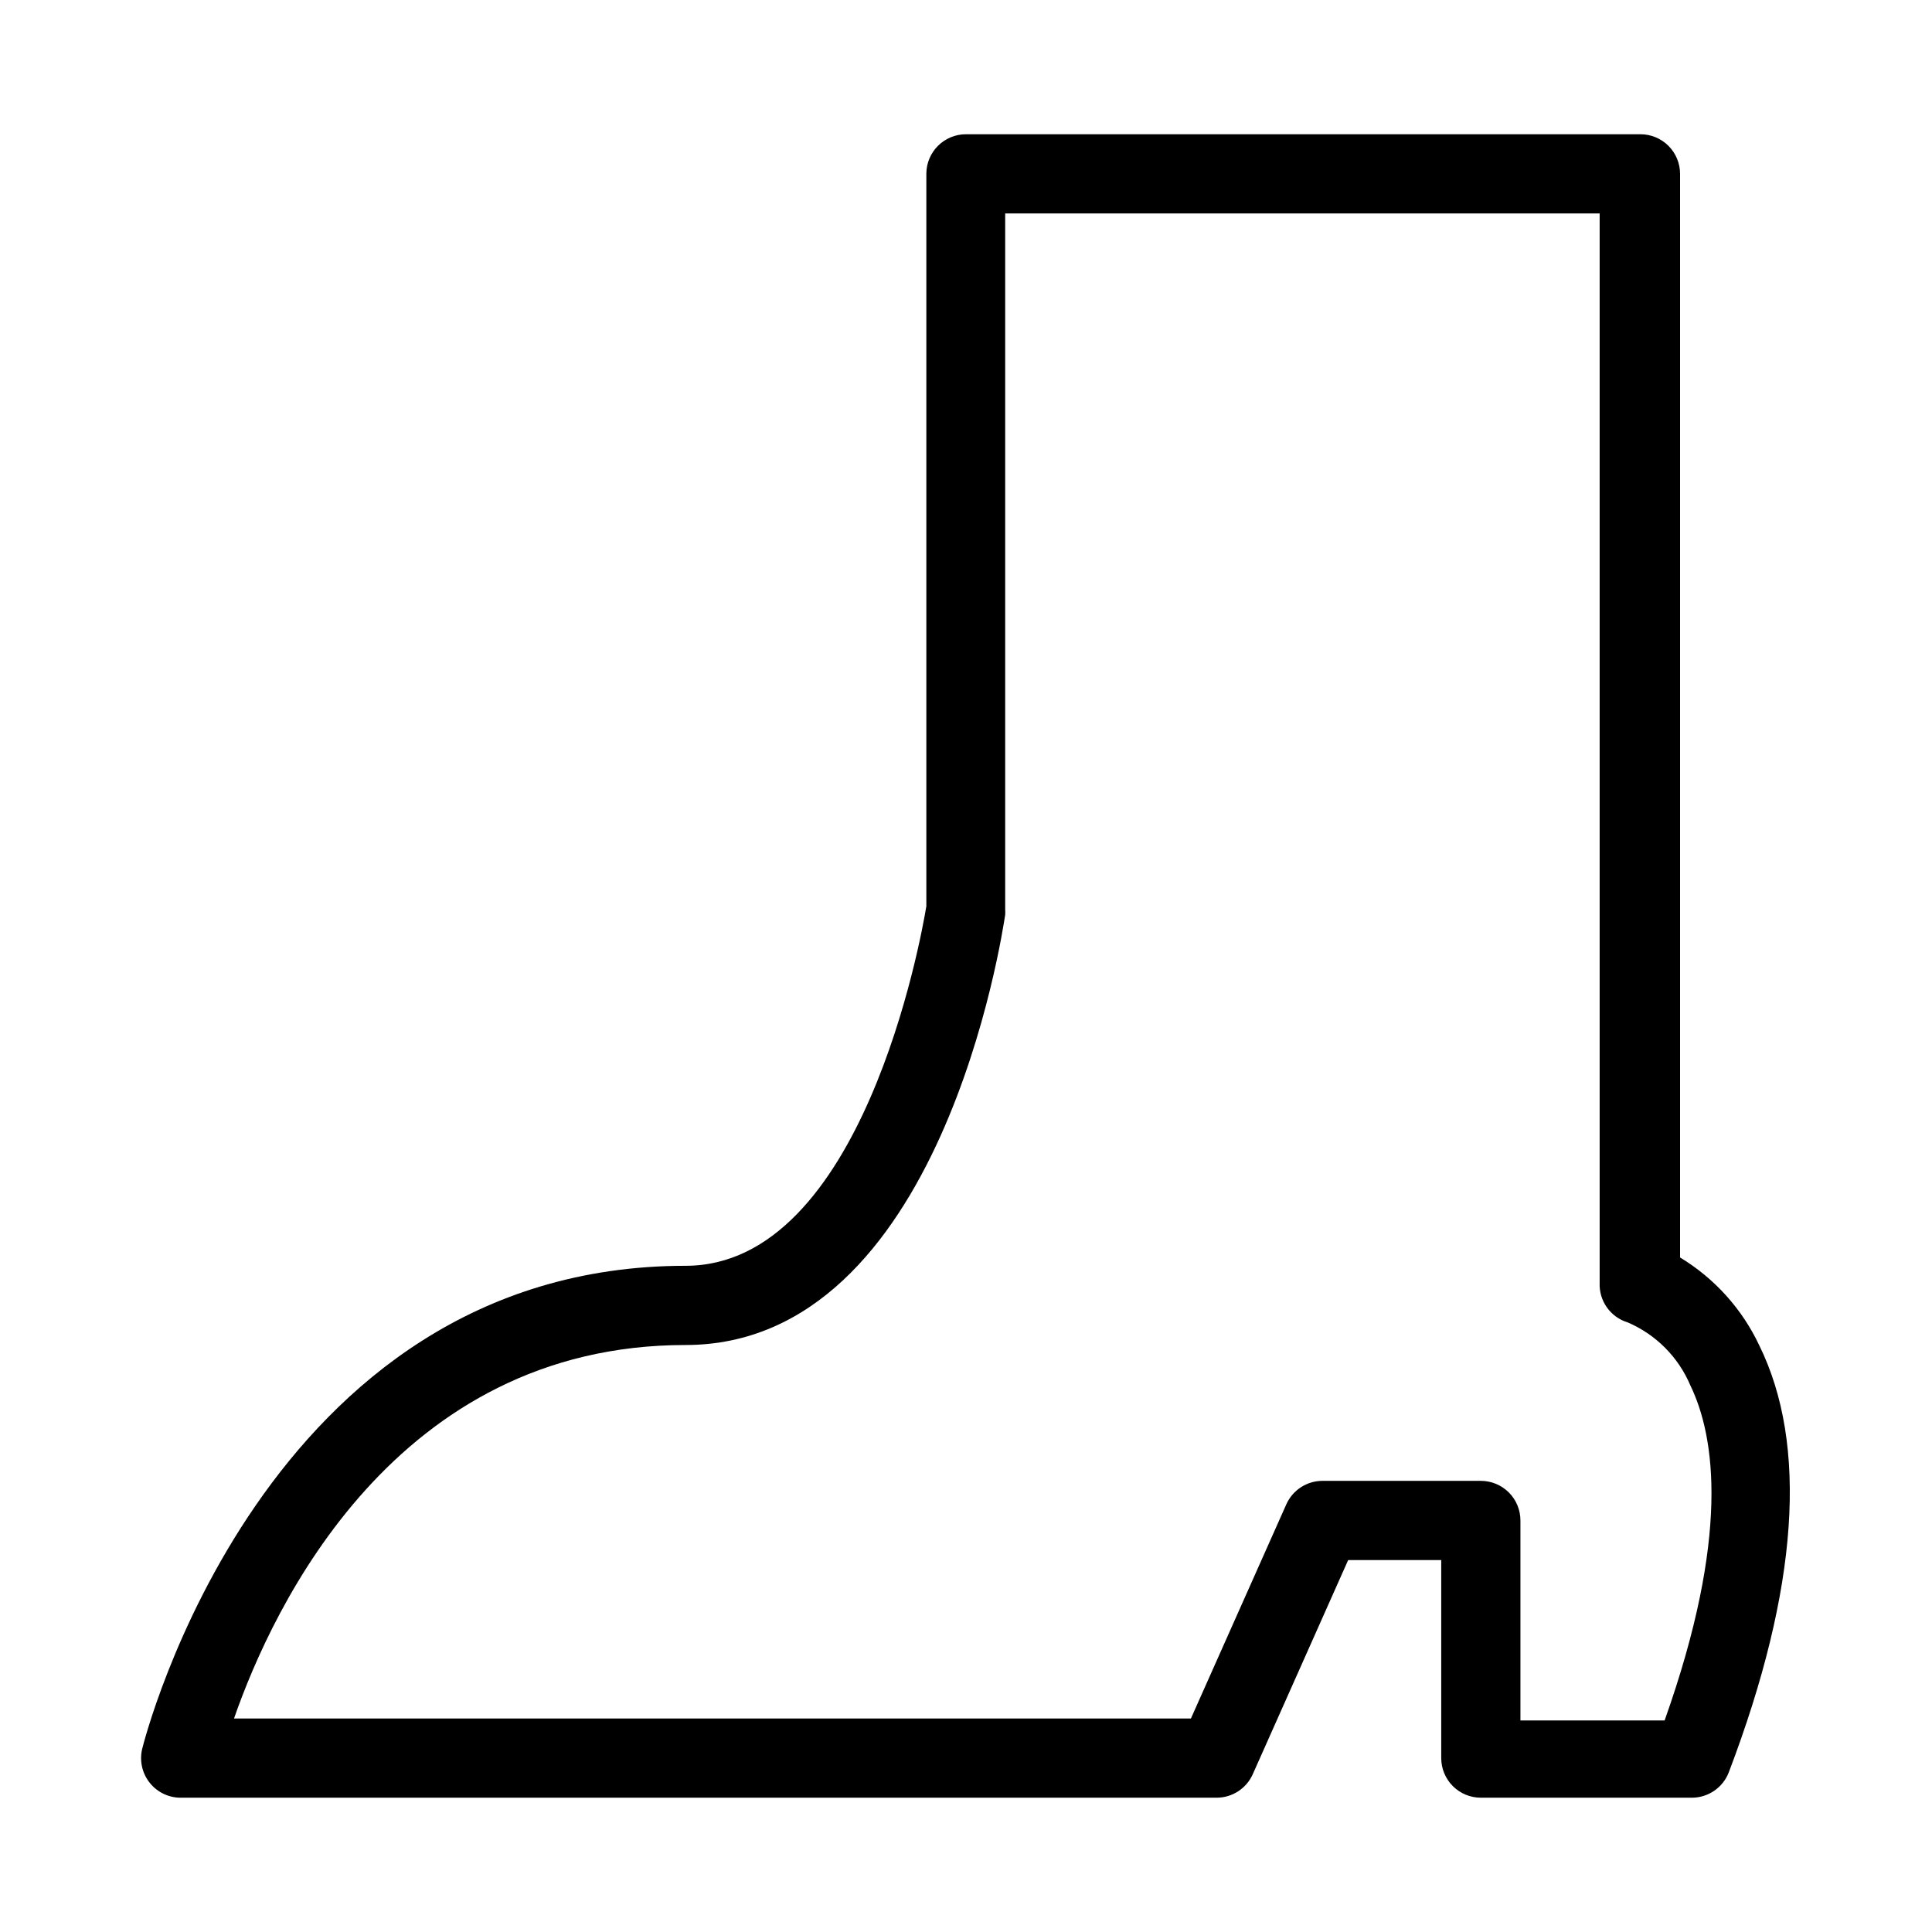
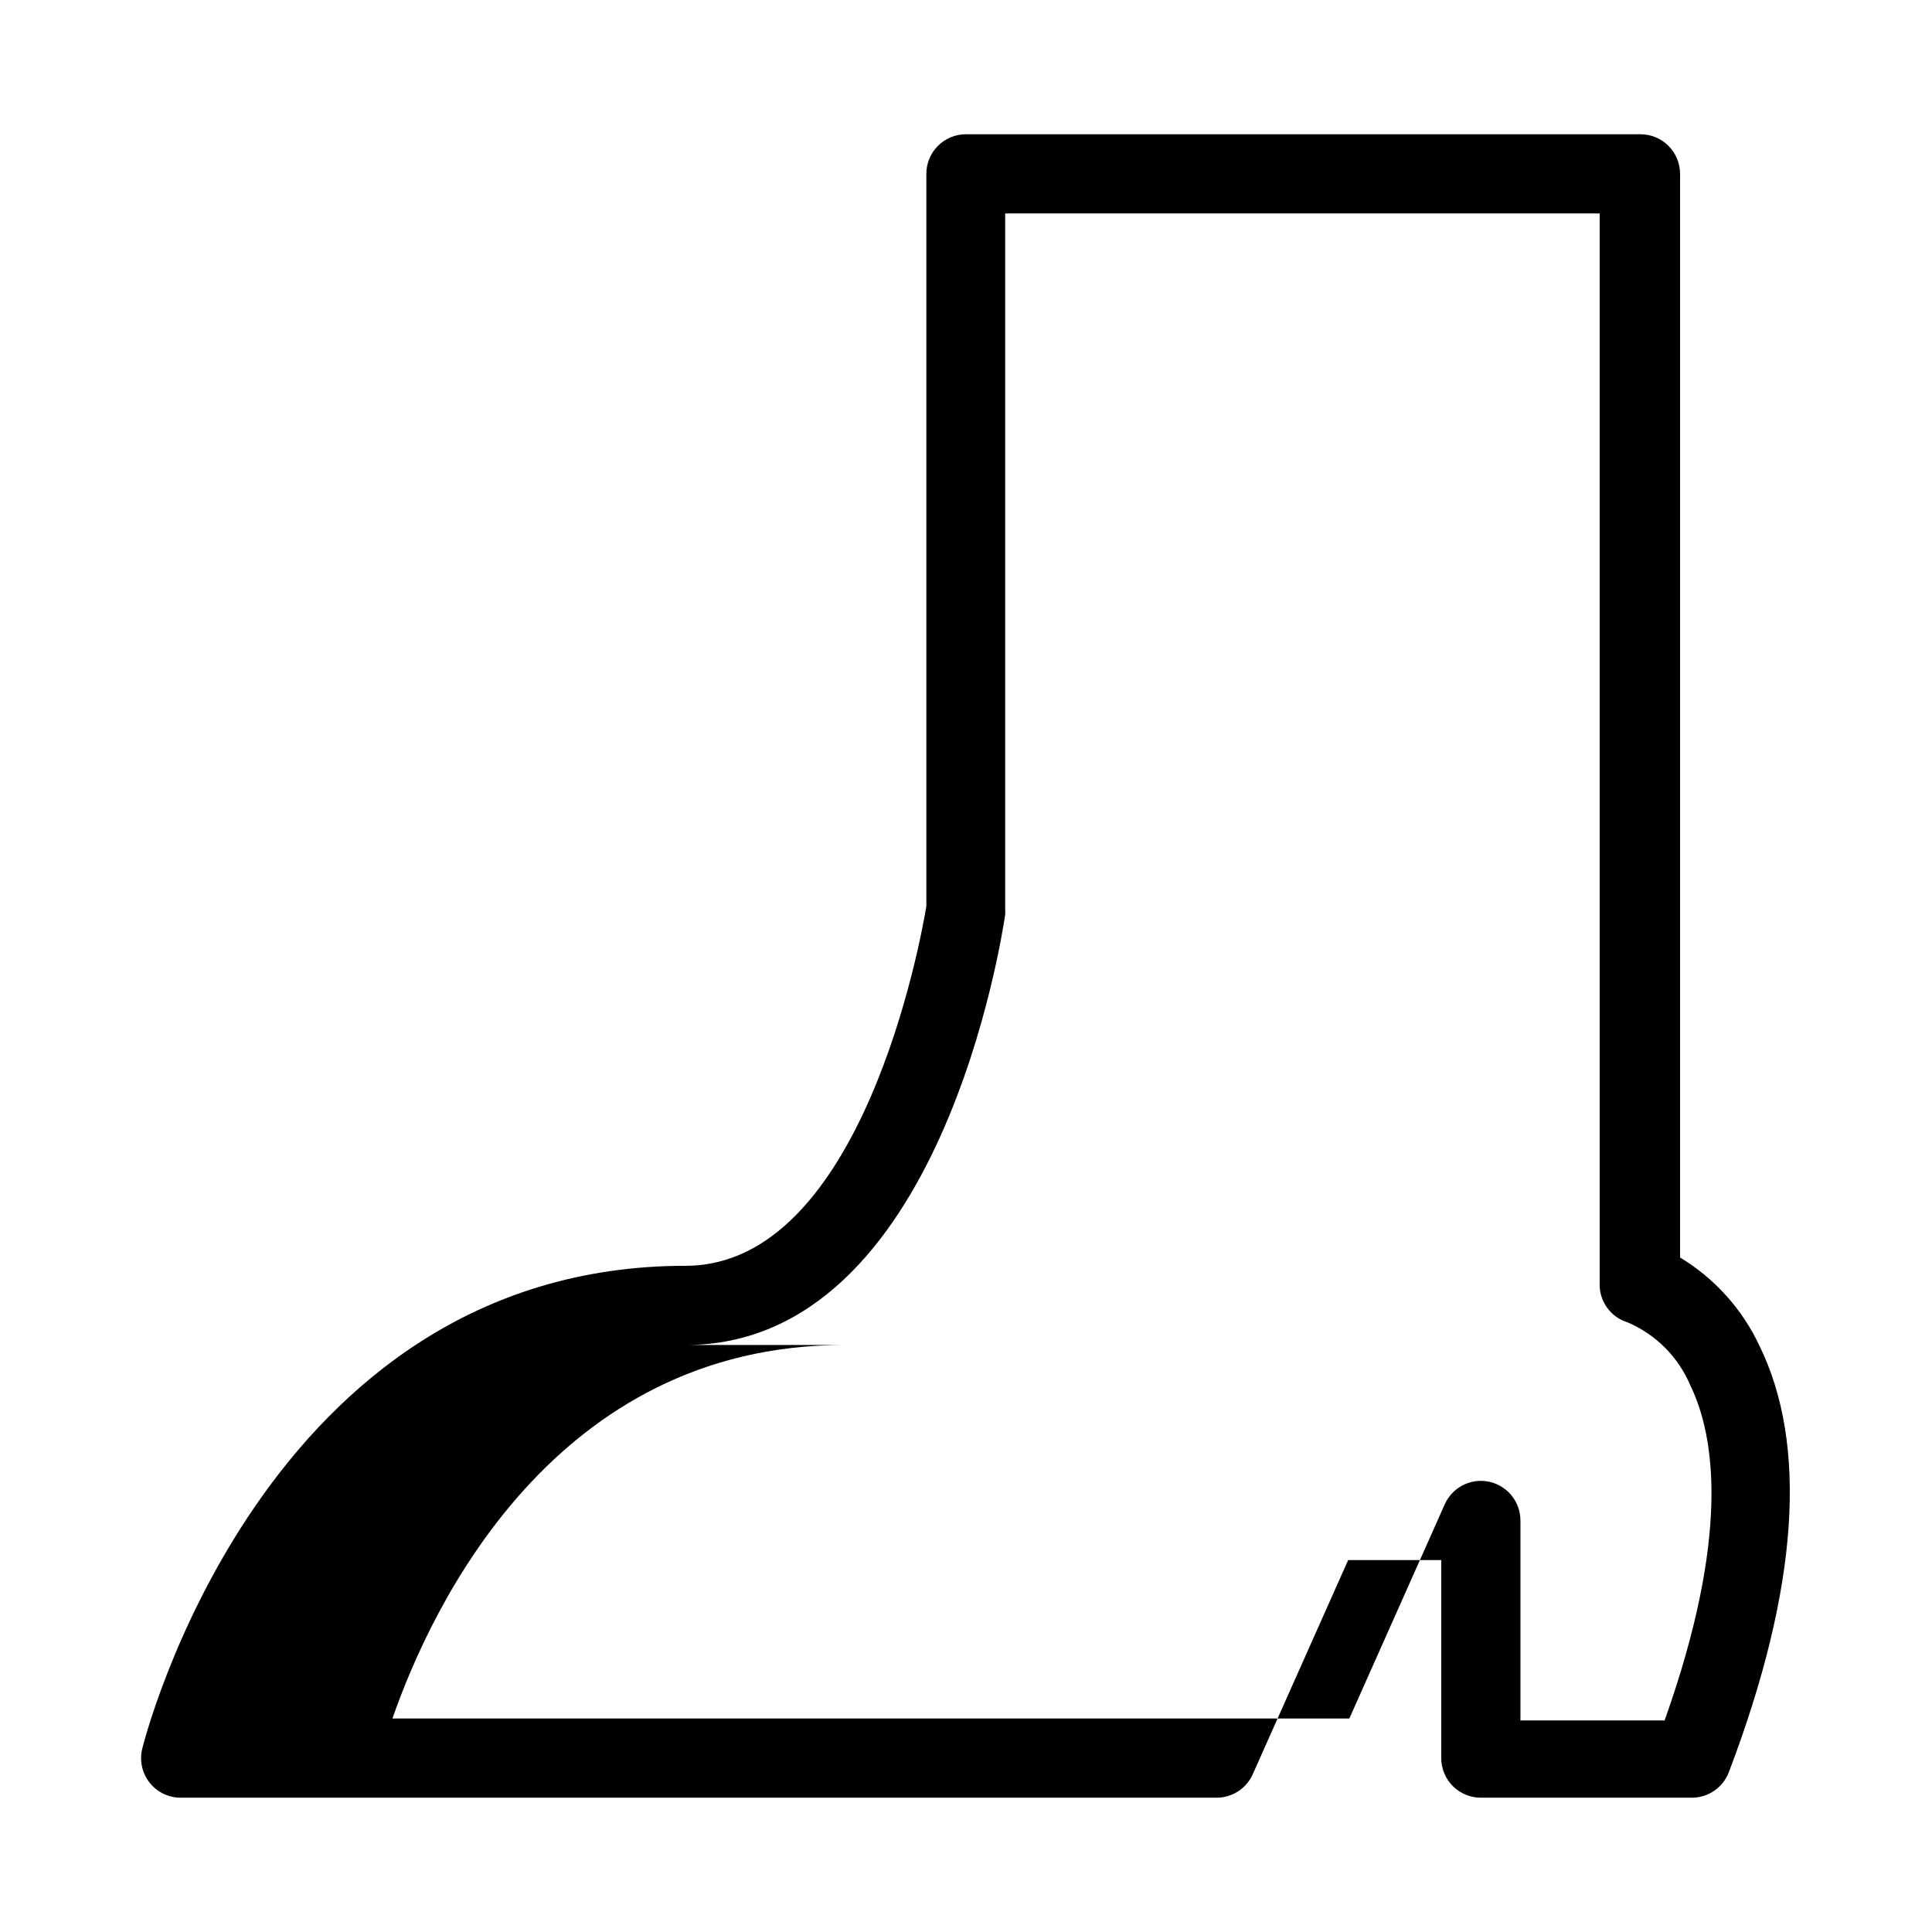
<svg xmlns="http://www.w3.org/2000/svg" fill="#000000" width="800px" height="800px" version="1.1" viewBox="144 144 512 512">
-   <path d="m191.86 620.41h274.57c4.125-0.008 7.863-2.43 9.551-6.191l25.297-56.785h24.664v52.48c0 2.785 1.109 5.453 3.074 7.422 1.969 1.969 4.641 3.074 7.422 3.074h55.945c4.328-0.012 8.203-2.68 9.762-6.715 18.578-48.805 20.992-86.906 8.082-113.15-4.551-9.664-11.855-17.77-20.992-23.301v-287.17c0-2.785-1.105-5.453-3.074-7.422s-4.637-3.074-7.422-3.074h-178.75c-5.797 0-10.496 4.699-10.496 10.496v194.07c-1.363 8.398-17.004 95.305-63.816 95.305-112.1 0-143.69 126.69-144 128.05h-0.004c-0.75 3.172 0.016 6.512 2.07 9.039 2.055 2.531 5.168 3.961 8.426 3.871zm133.82-119.97c67.805 0 83.969-109.37 84.703-113.99 0.035-0.488 0.035-0.98 0-1.469v-184.41h157.54v283.39c-0.203 4.793 2.863 9.113 7.453 10.496 7.477 3.215 13.422 9.195 16.586 16.691 6.613 13.645 10.496 40.094-6.824 88.797h-38.207v-53.008c0-2.781-1.105-5.453-3.074-7.422-1.969-1.965-4.637-3.074-7.422-3.074h-41.984c-4.121 0.012-7.859 2.434-9.551 6.195l-25.293 56.781h-253.59c10.285-29.598 42.824-98.977 119.66-98.977z" />
+   <path d="m191.86 620.41h274.57c4.125-0.008 7.863-2.43 9.551-6.191l25.297-56.785h24.664v52.48c0 2.785 1.109 5.453 3.074 7.422 1.969 1.969 4.641 3.074 7.422 3.074h55.945c4.328-0.012 8.203-2.68 9.762-6.715 18.578-48.805 20.992-86.906 8.082-113.15-4.551-9.664-11.855-17.77-20.992-23.301v-287.17c0-2.785-1.105-5.453-3.074-7.422s-4.637-3.074-7.422-3.074h-178.75c-5.797 0-10.496 4.699-10.496 10.496v194.07c-1.363 8.398-17.004 95.305-63.816 95.305-112.1 0-143.69 126.69-144 128.05h-0.004c-0.75 3.172 0.016 6.512 2.07 9.039 2.055 2.531 5.168 3.961 8.426 3.871zm133.82-119.97c67.805 0 83.969-109.37 84.703-113.99 0.035-0.488 0.035-0.98 0-1.469v-184.41h157.54v283.39c-0.203 4.793 2.863 9.113 7.453 10.496 7.477 3.215 13.422 9.195 16.586 16.691 6.613 13.645 10.496 40.094-6.824 88.797h-38.207v-53.008c0-2.781-1.105-5.453-3.074-7.422-1.969-1.965-4.637-3.074-7.422-3.074c-4.121 0.012-7.859 2.434-9.551 6.195l-25.293 56.781h-253.59c10.285-29.598 42.824-98.977 119.66-98.977z" />
</svg>